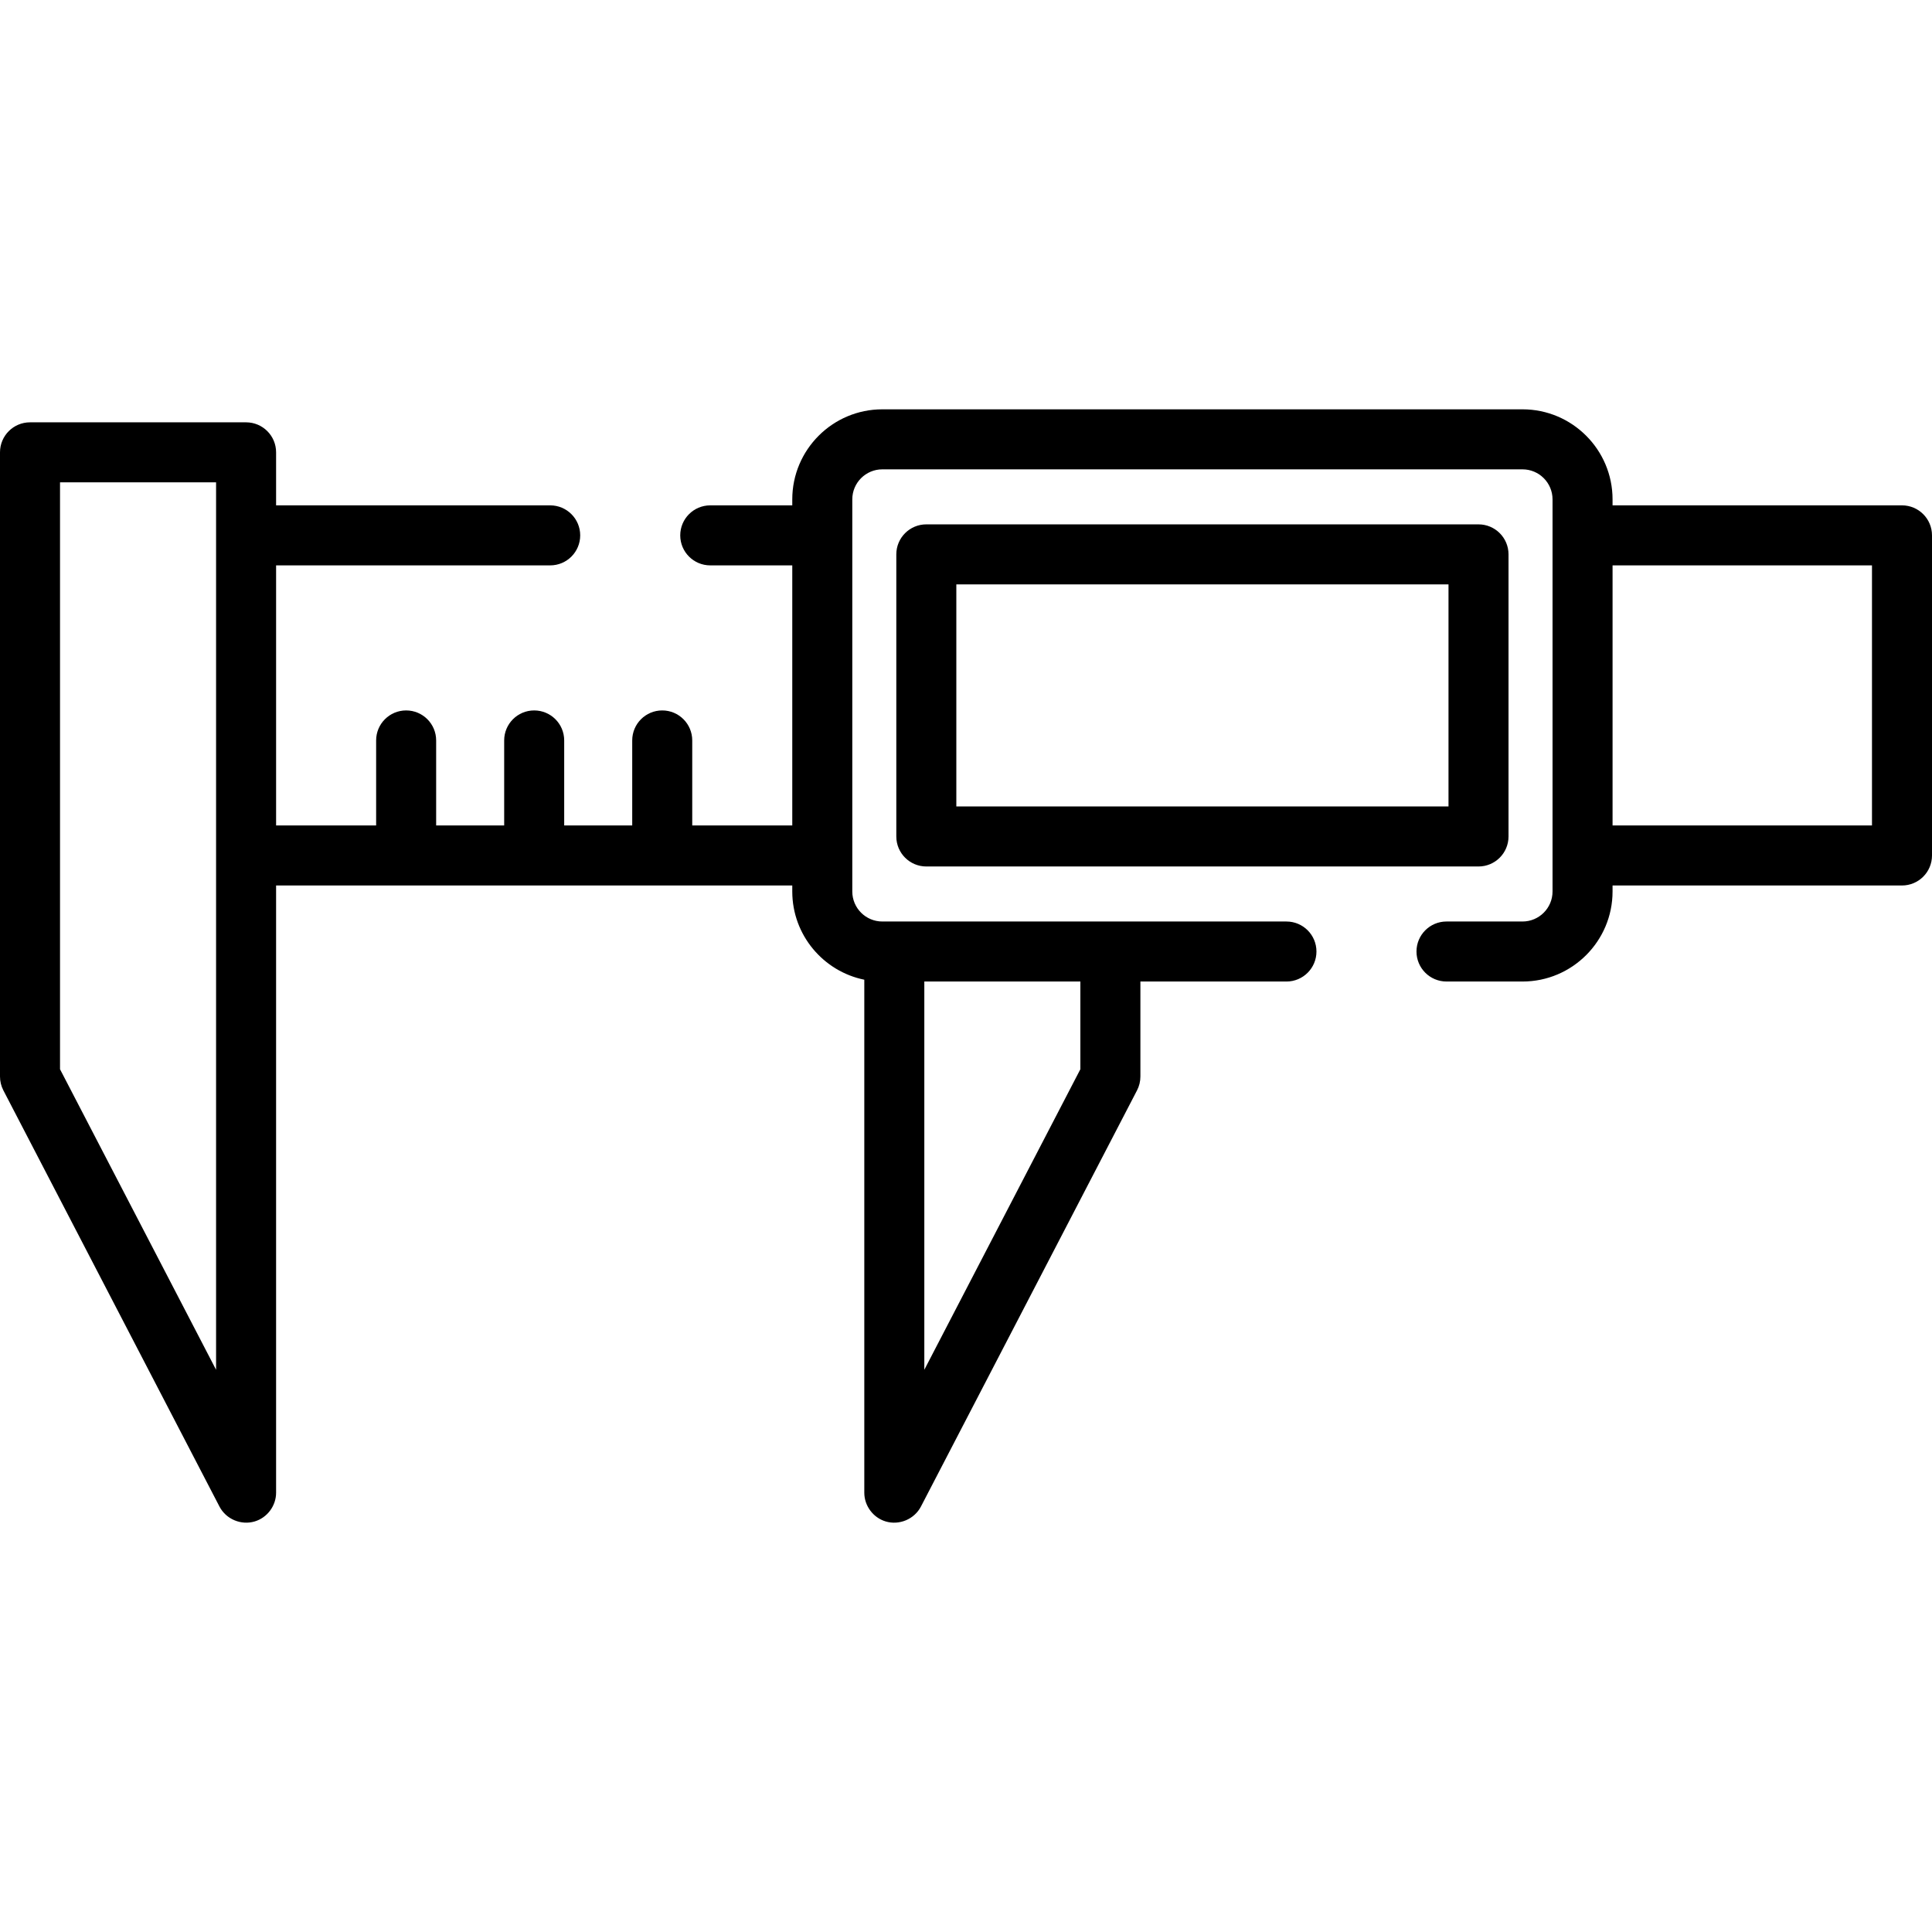
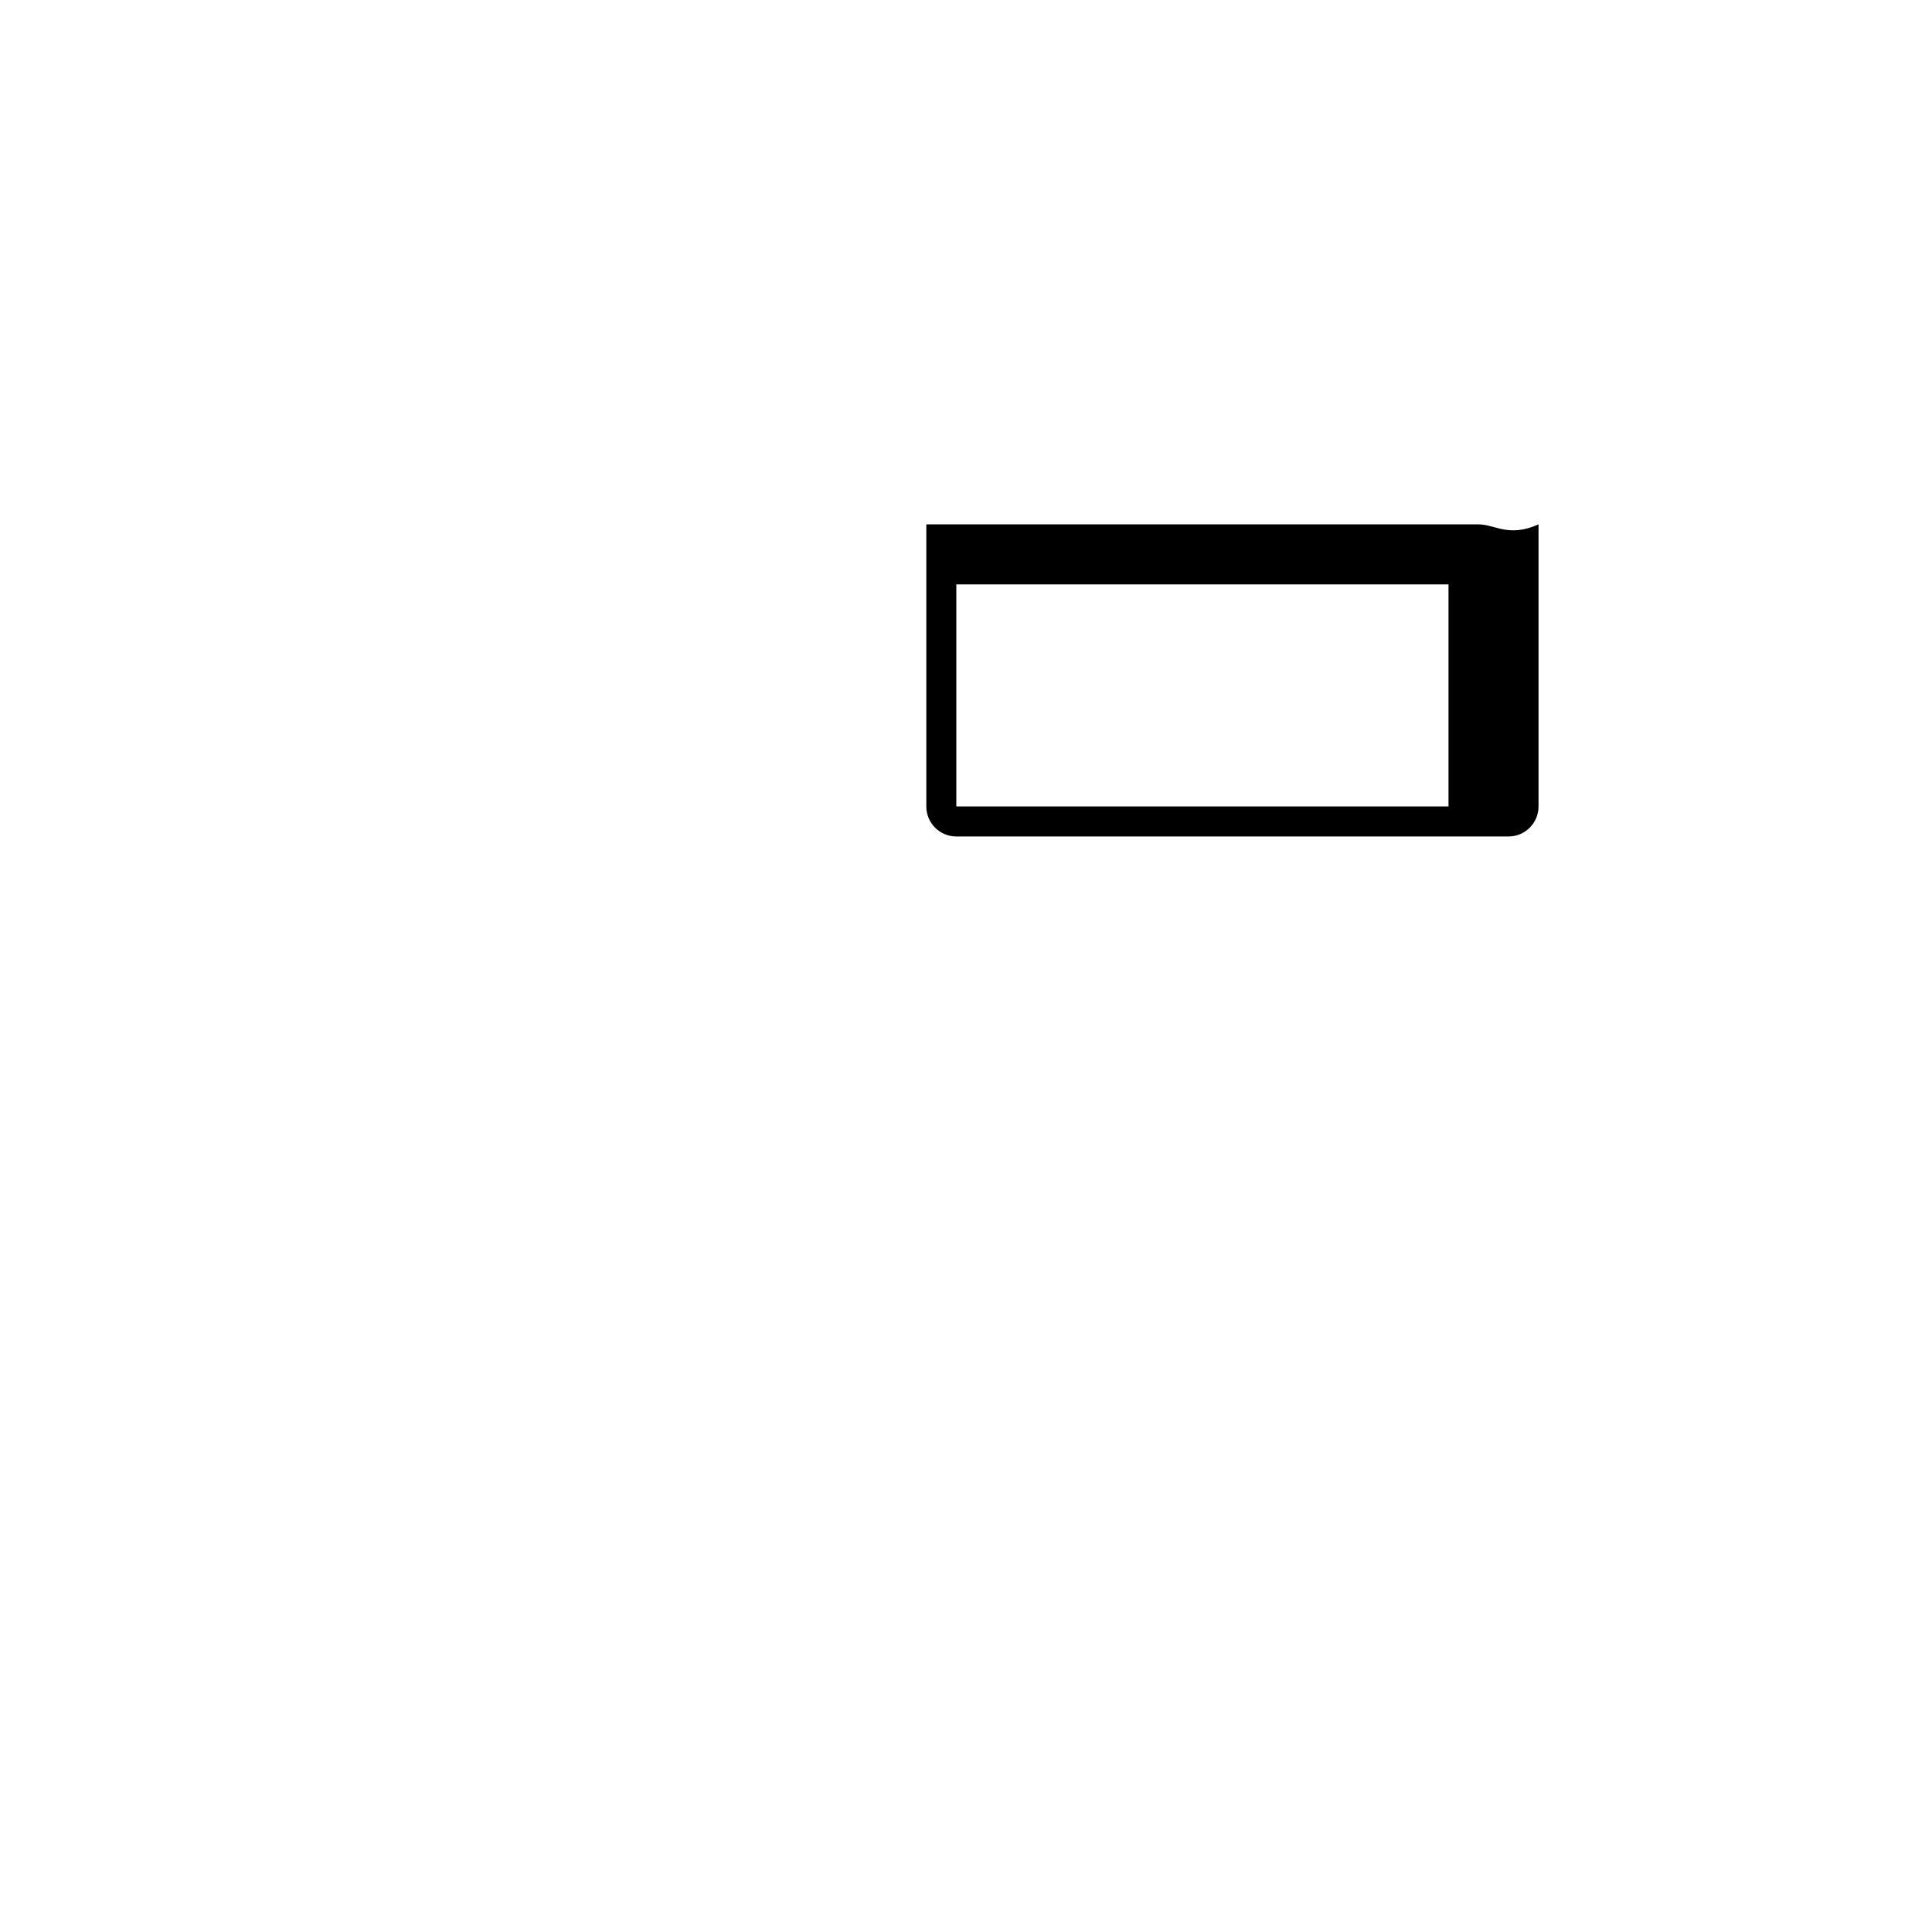
<svg xmlns="http://www.w3.org/2000/svg" fill="#000000" height="800px" width="800px" version="1.1" id="Layer_1" viewBox="0 0 512 512" xml:space="preserve">
  <g>
    <g>
-       <path d="M504.047,133.925h-76.703v-1.591c0-13.156-10.704-23.859-23.859-23.859H233.82c-13.156,0-23.859,10.703-23.859,23.859    v1.591h-21.738c-4.392,0-7.953,3.561-7.953,7.953s3.561,7.953,7.953,7.953h21.738v68.927h-26.51v-22.534    c0-4.392-3.561-7.953-7.953-7.953s-7.953,3.561-7.953,7.953v22.534h-18.027v-22.534c0-4.392-3.561-7.953-7.953-7.953    c-4.392,0-7.953,3.561-7.953,7.953v22.534h-18.027v-22.534c0-4.392-3.561-7.953-7.953-7.953s-7.953,3.561-7.953,7.953v22.534    h-26.51v-68.927h72.638c4.392,0,7.953-3.561,7.953-7.953s-3.561-7.953-7.953-7.953H73.168v-14.05c0-4.392-3.561-7.953-7.953-7.953    H7.953c-4.392,0-7.953,3.561-7.953,7.953v165.424c0,1.276,0.308,2.532,0.895,3.665l57.262,110.282    c1.745,3.363,5.746,5.041,9.372,3.944c3.313-1.003,5.639-4.148,5.639-7.608V234.664h136.793v1.591    c0,11.522,8.21,21.163,19.087,23.379v135.948c0,3.46,2.328,6.604,5.639,7.608c3.624,1.099,7.626-0.581,9.372-3.944l57.262-110.282    c0.589-1.131,0.895-2.389,0.895-3.665v-25.185h38.705c4.393,0,7.953-3.561,7.953-7.953s-3.56-7.953-7.953-7.953H233.82    c-4.386,0-7.953-3.567-7.953-7.953v-103.92c0-4.386,3.567-7.953,7.953-7.953h169.665c4.386,0,7.953,3.567,7.953,7.953v103.92    c0,4.386-3.567,7.953-7.953,7.953h-20.148c-4.393,0-7.953,3.561-7.953,7.953s3.56,7.953,7.953,7.953h20.148    c13.155,0,23.859-10.703,23.859-23.859v-1.591h76.703c4.393,0,7.953-3.561,7.953-7.953v-84.833    C512,137.486,508.44,133.925,504.047,133.925z M57.262,363.006l-41.356-79.648v-155.53h41.356V363.006z M244.954,260.114h41.356    v23.243l-41.356,79.648V260.114z M496.094,218.758h-68.749v-68.927h68.749V218.758z" />
-     </g>
+       </g>
  </g>
  <g>
    <g>
-       <path d="M391.821,138.962H245.484c-4.392,0-7.953,3.561-7.953,7.953v74.759c0,4.392,3.561,7.953,7.953,7.953h146.336    c4.393,0,7.953-3.561,7.953-7.953v-74.759C399.774,142.523,396.214,138.962,391.821,138.962z M383.868,213.721h-130.43v-58.853    h130.43V213.721z" />
+       <path d="M391.821,138.962H245.484v74.759c0,4.392,3.561,7.953,7.953,7.953h146.336    c4.393,0,7.953-3.561,7.953-7.953v-74.759C399.774,142.523,396.214,138.962,391.821,138.962z M383.868,213.721h-130.43v-58.853    h130.43V213.721z" />
    </g>
  </g>
</svg>